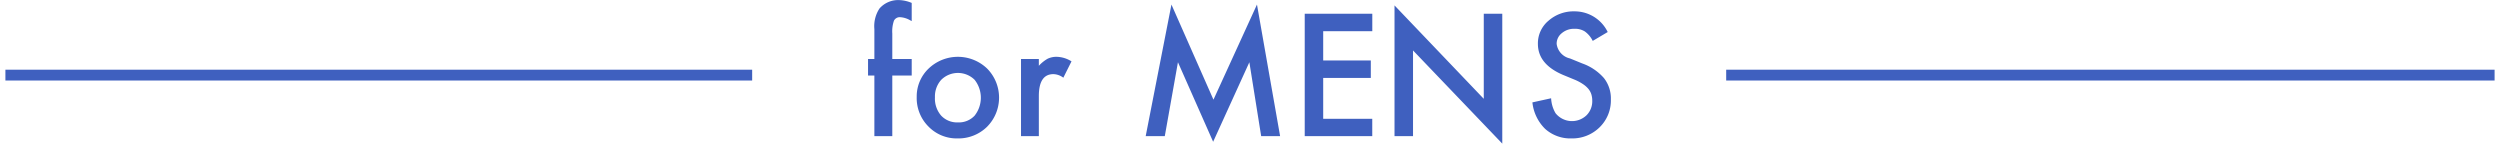
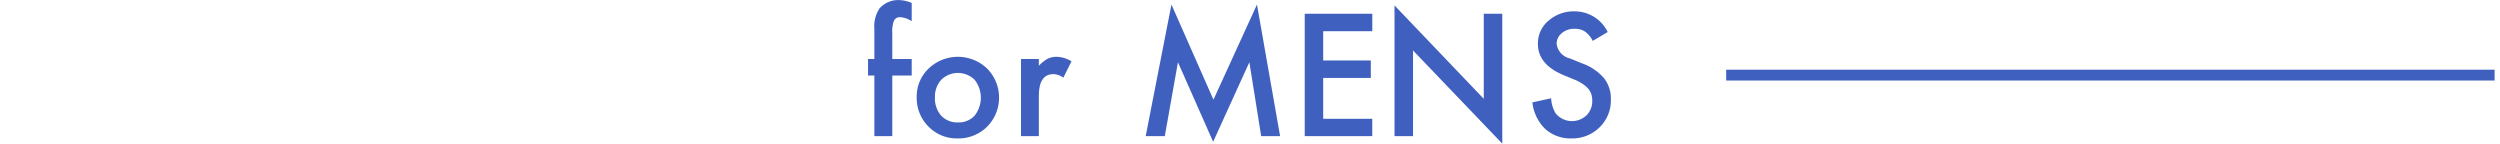
<svg xmlns="http://www.w3.org/2000/svg" id="グループ_38" data-name="グループ 38" width="231" height="13.28" viewBox="0 0 231 13.28">
  <defs>
    <style>.cls-2{fill-rule:evenodd;fill:none;stroke:#3f60bf;stroke-width:1px}</style>
  </defs>
  <path id="男性へのギフトを探す_のコピー" data-name="男性へのギフトを探す のコピー" d="M176.742 5407.04v-1.53h-1.794v-2.35a3.013 3.013 0 01.154-1.19.6.6 0 01.593-.32 2.079 2.079 0 01.879.27l.168.09v-1.68a3.262 3.262 0 00-1.106-.26 2.294 2.294 0 00-1.875.78 2.97 2.97 0 00-.469 1.9v2.76h-.585v1.53h.585v5.6h1.656v-5.6h1.794zm1.546 4.71a3.637 3.637 0 002.688 1.1 3.774 3.774 0 002.732-1.08 3.821 3.821 0 00.007-5.37 3.908 3.908 0 00-5.405-.01 3.559 3.559 0 00-1.106 2.63 3.711 3.711 0 001.084 2.73zm1.187-4.32a2.192 2.192 0 013.076 0 2.669 2.669 0 010 3.32 1.99 1.99 0 01-1.545.62 2.012 2.012 0 01-1.546-.63 2.4 2.4 0 01-.571-1.69 2.283 2.283 0 01.586-1.62zm7.366 5.21h1.648v-3.7c0-1.36.449-2.03 1.348-2.03a1.591 1.591 0 01.915.33l.755-1.51a2.686 2.686 0 00-1.363-.42 1.871 1.871 0 00-.849.18 3.364 3.364 0 00-.806.65v-.63h-1.648v7.13zm13.285 0l1.216-6.83 3.252 7.35 3.347-7.35 1.091 6.83h1.75l-2.138-12.16-4.021 8.79-3.882-8.79-2.38 12.16h1.765zm19.17-11.31h-6.24v11.31h6.24v-1.6h-4.533v-3.78h4.4v-1.61h-4.4v-2.71h4.537v-1.61zm3.767 11.31v-7.92l8.247 8.61v-12h-1.71v7.86l-8.247-8.63v12.08h1.707zM238 5401.11a3.5 3.5 0 00-2.424.87 2.717 2.717 0 00-.974 2.13c0 1.26.773 2.21 2.321 2.87l1.092.45a4.219 4.219 0 01.732.39 2.283 2.283 0 01.5.43 1.507 1.507 0 01.285.5 1.969 1.969 0 01.092.61 1.825 1.825 0 01-.527 1.35 1.945 1.945 0 01-2.864-.19 2.987 2.987 0 01-.41-1.38l-1.729.38a4.011 4.011 0 001.179 2.45 3.491 3.491 0 002.432.88 3.588 3.588 0 002.6-1.03 3.463 3.463 0 001.04-2.58 3.046 3.046 0 00-.637-1.96 4.759 4.759 0 00-2.014-1.36l-1.128-.46a1.586 1.586 0 01-1.231-1.34 1.234 1.234 0 01.469-.99 1.744 1.744 0 011.179-.41 1.694 1.694 0 01.945.24 2.319 2.319 0 01.74.88l1.384-.82a3.389 3.389 0 00-3.054-1.91z" transform="translate(-92.5 -5400.06)" fill-rule="evenodd" fill="#3f60bf" />
-   <path id="シェイプ_751" data-name="シェイプ 751" class="cls-2" d="M162 5407H93" transform="translate(-92.5 -5400.06)" />
  <path id="シェイプ_751_のコピー" data-name="シェイプ 751 のコピー" class="cls-2" d="M323 5407h-71" transform="translate(-92.5 -5400.06)" />
</svg>